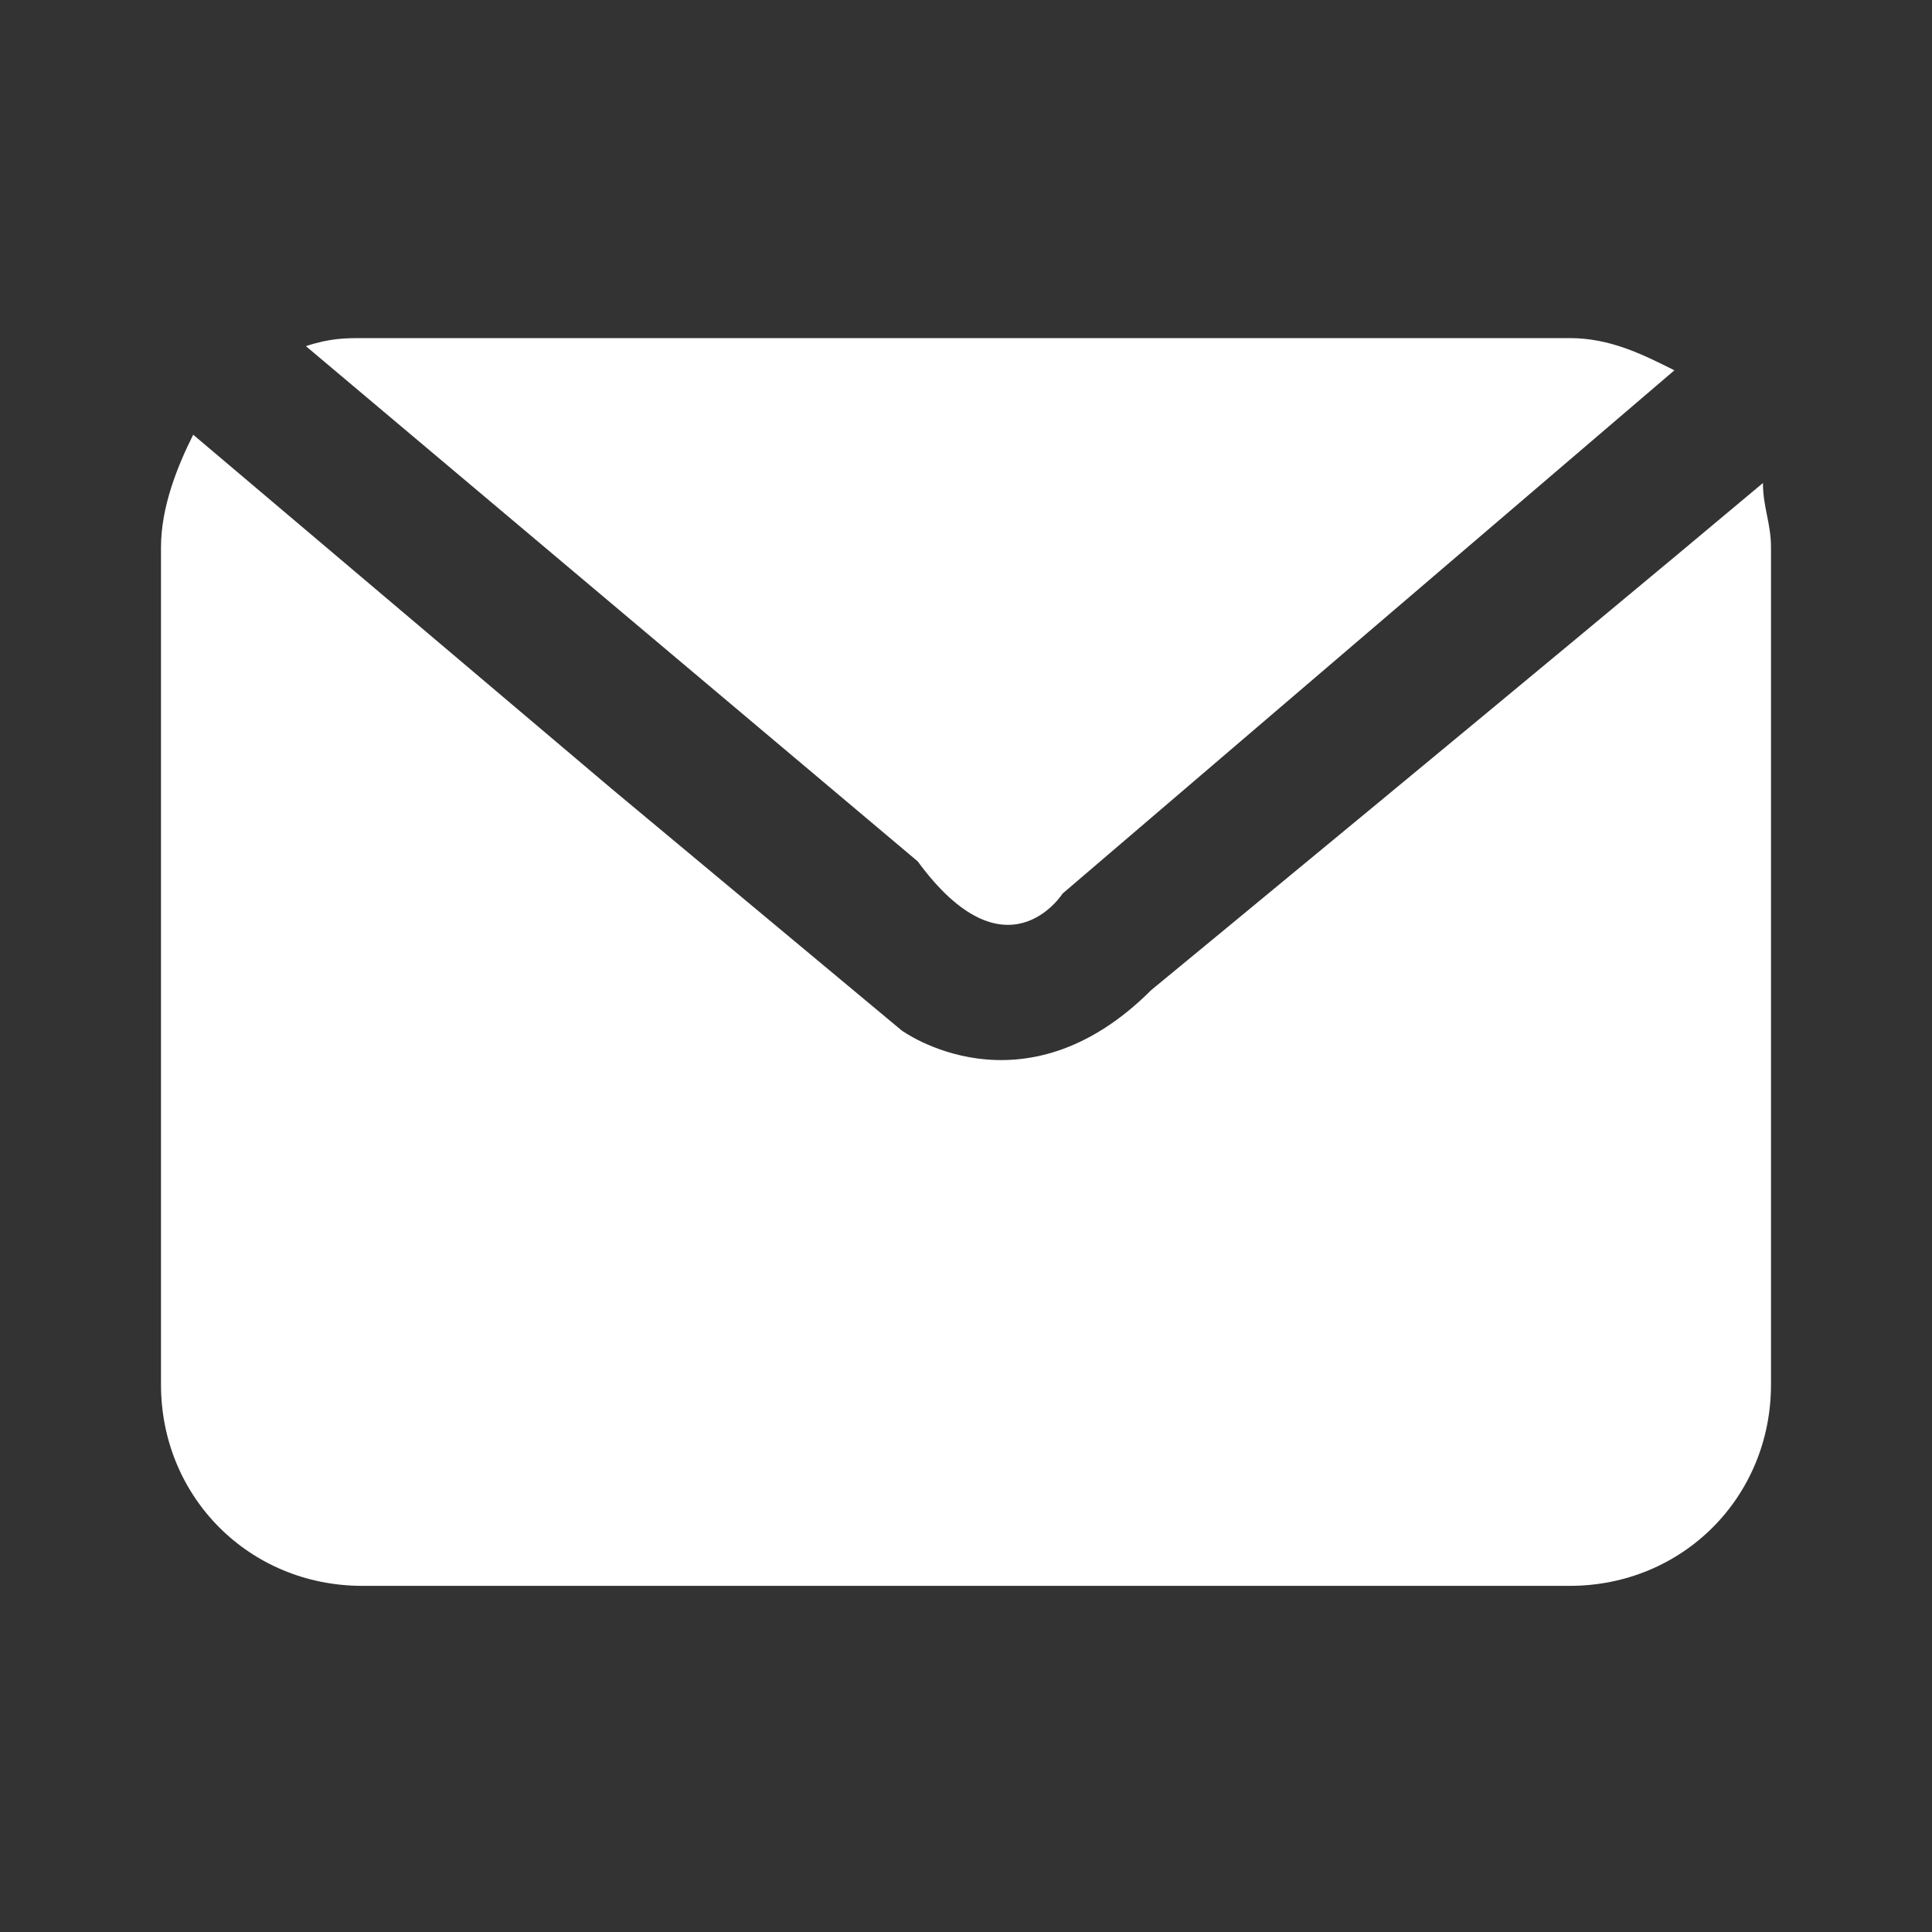
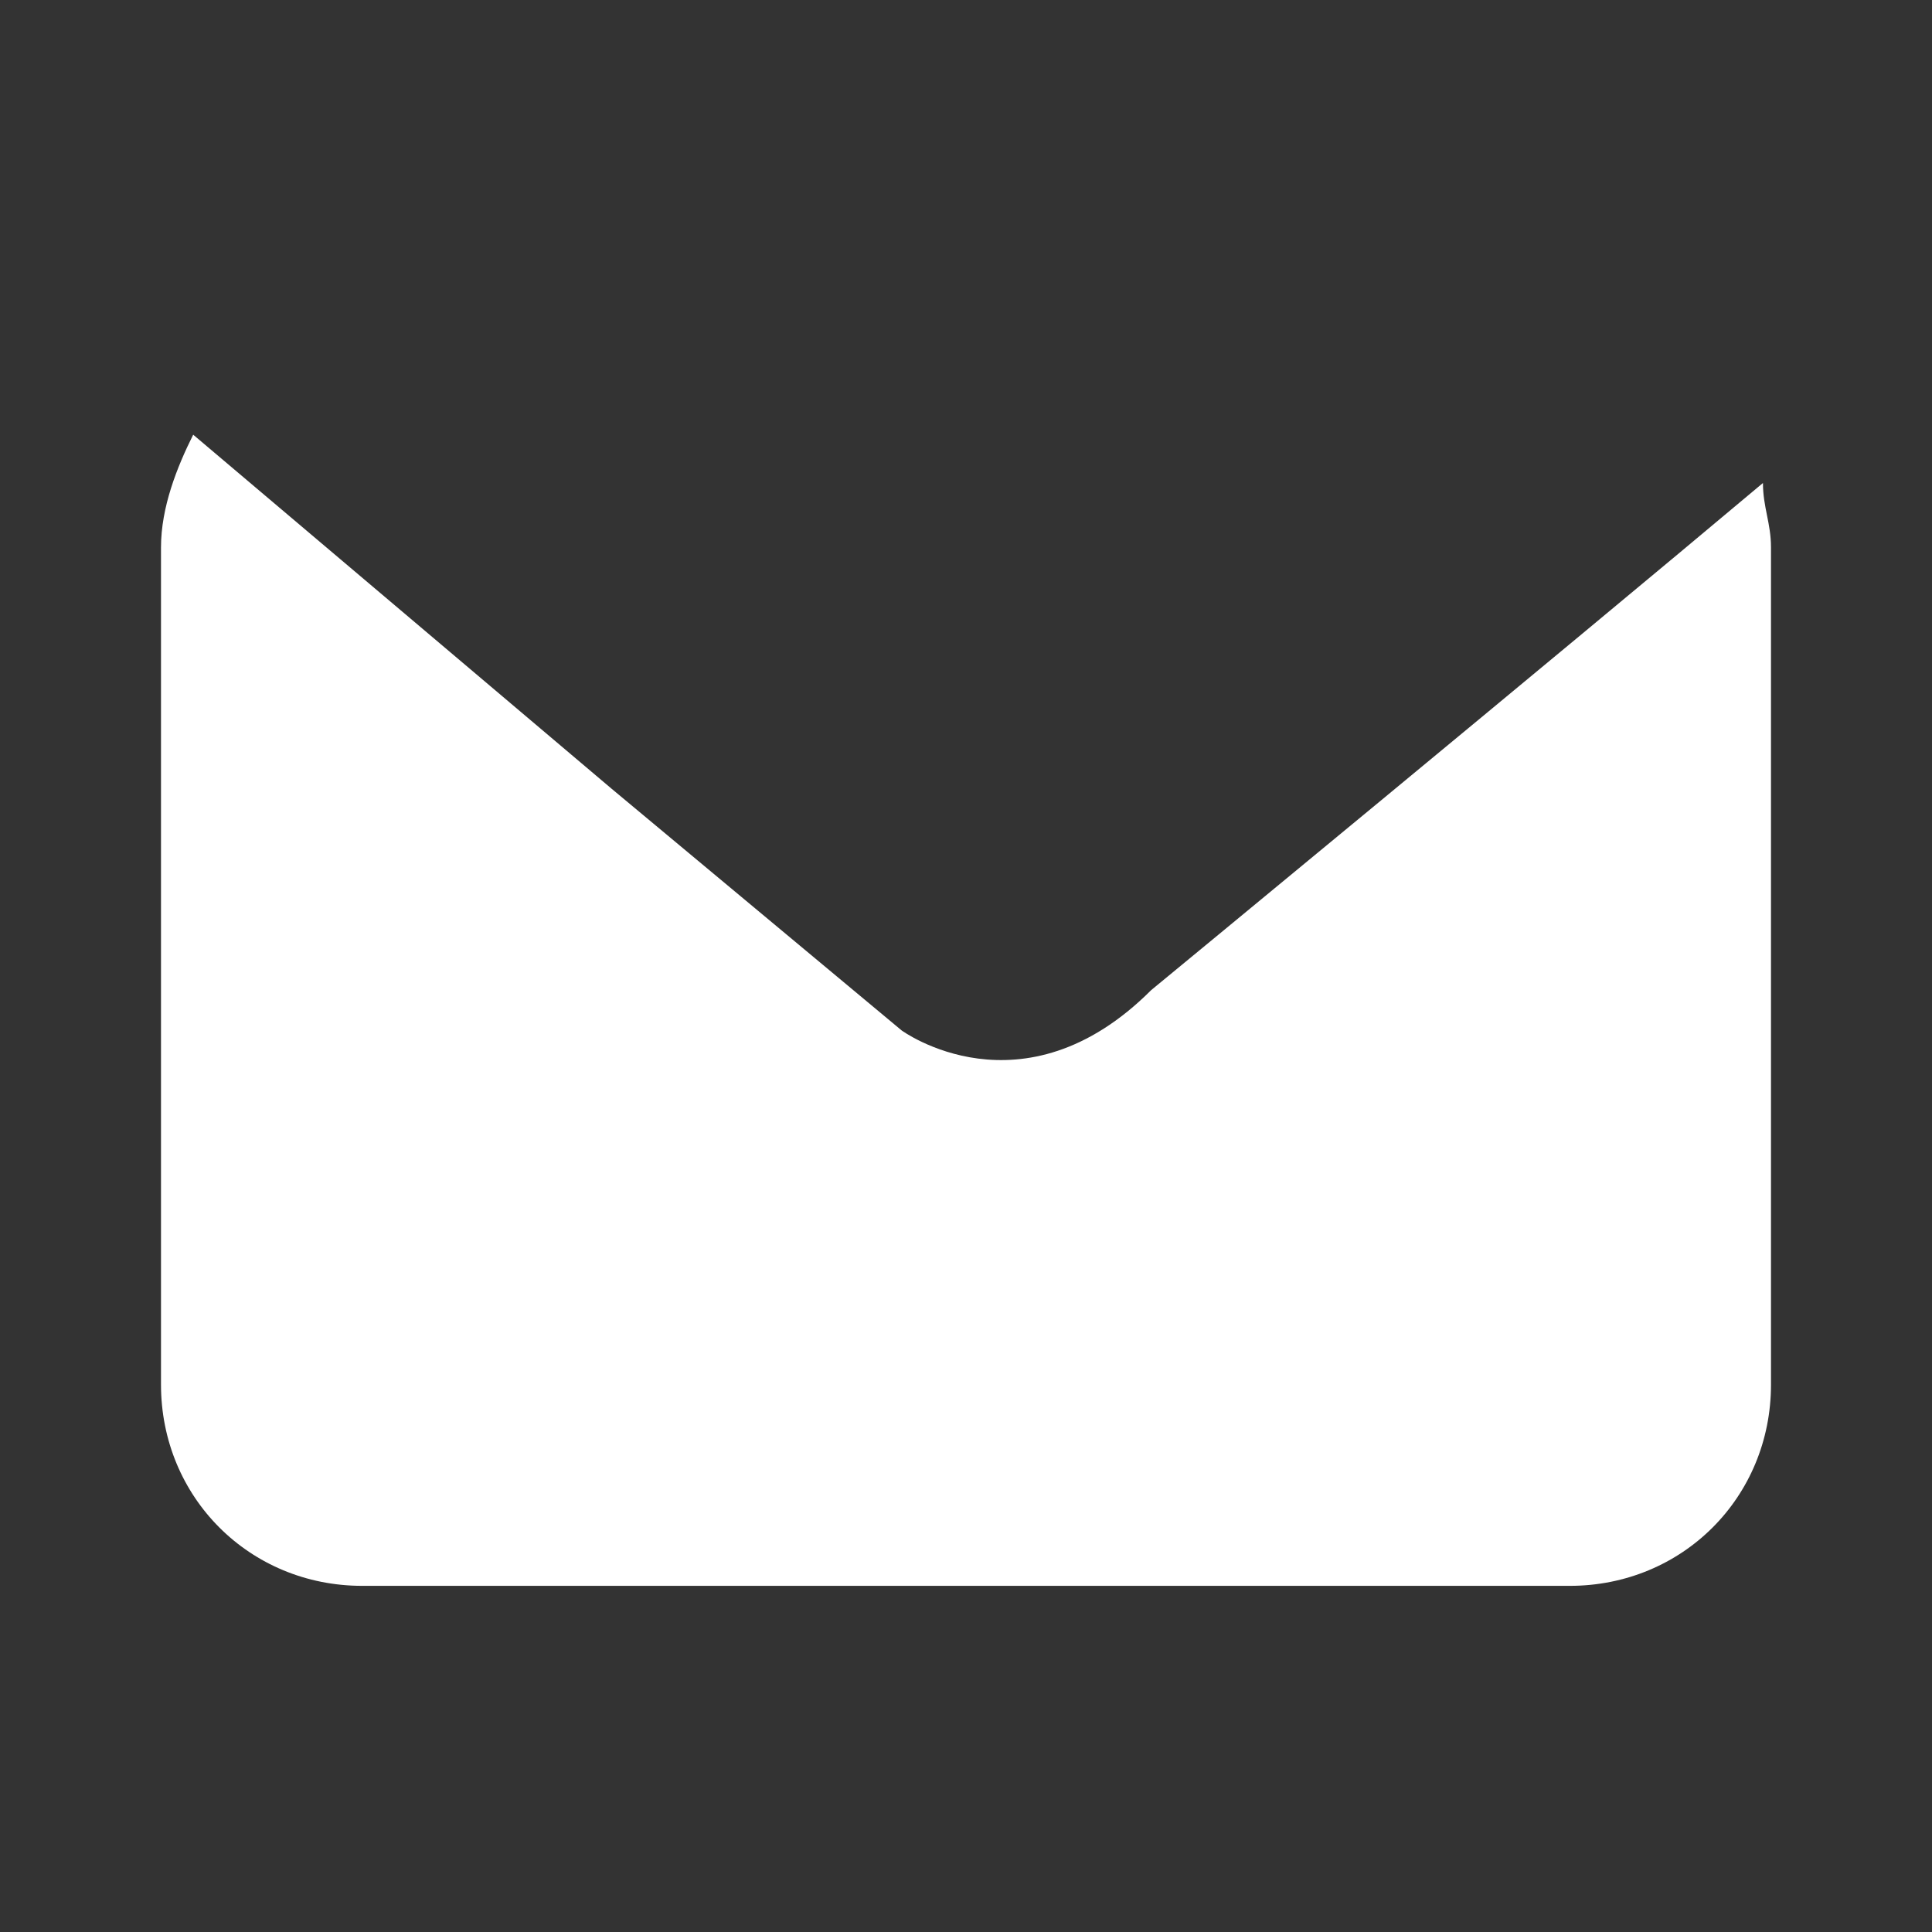
<svg xmlns="http://www.w3.org/2000/svg" t="1748596800263" class="icon" viewBox="0 0 1024 1024" version="1.1" p-id="5674" width="200" height="200">
  <rect x="0" y="0" width="1024" height="1024" fill="#333333" stroke="none" />
-   <path d="M563.2 473.6l324.267-277.333c-17.067-8.533-34.133-17.067-55.467-17.067h-640c-8.533 0-17.067 0-29.867 4.267l324.267 273.067c46.933 64 76.8 17.067 76.8 17.067z" fill="#ffffff" p-id="5675" />
  <path d="M610.133 524.8c-68.267 68.267-132.267 21.333-132.267 21.333l-153.6-128-221.867-187.733c-8.533 17.067-17.067 38.4-17.067 59.733v443.733c0 59.733 46.933 106.667 106.667 106.667h640c59.733 0 106.667-46.933 106.667-106.667V290.133c0-12.8-4.267-21.333-4.267-34.133-106.667 89.6-324.267 268.8-324.267 268.8z" fill="#ffffff" p-id="5676" />
</svg>